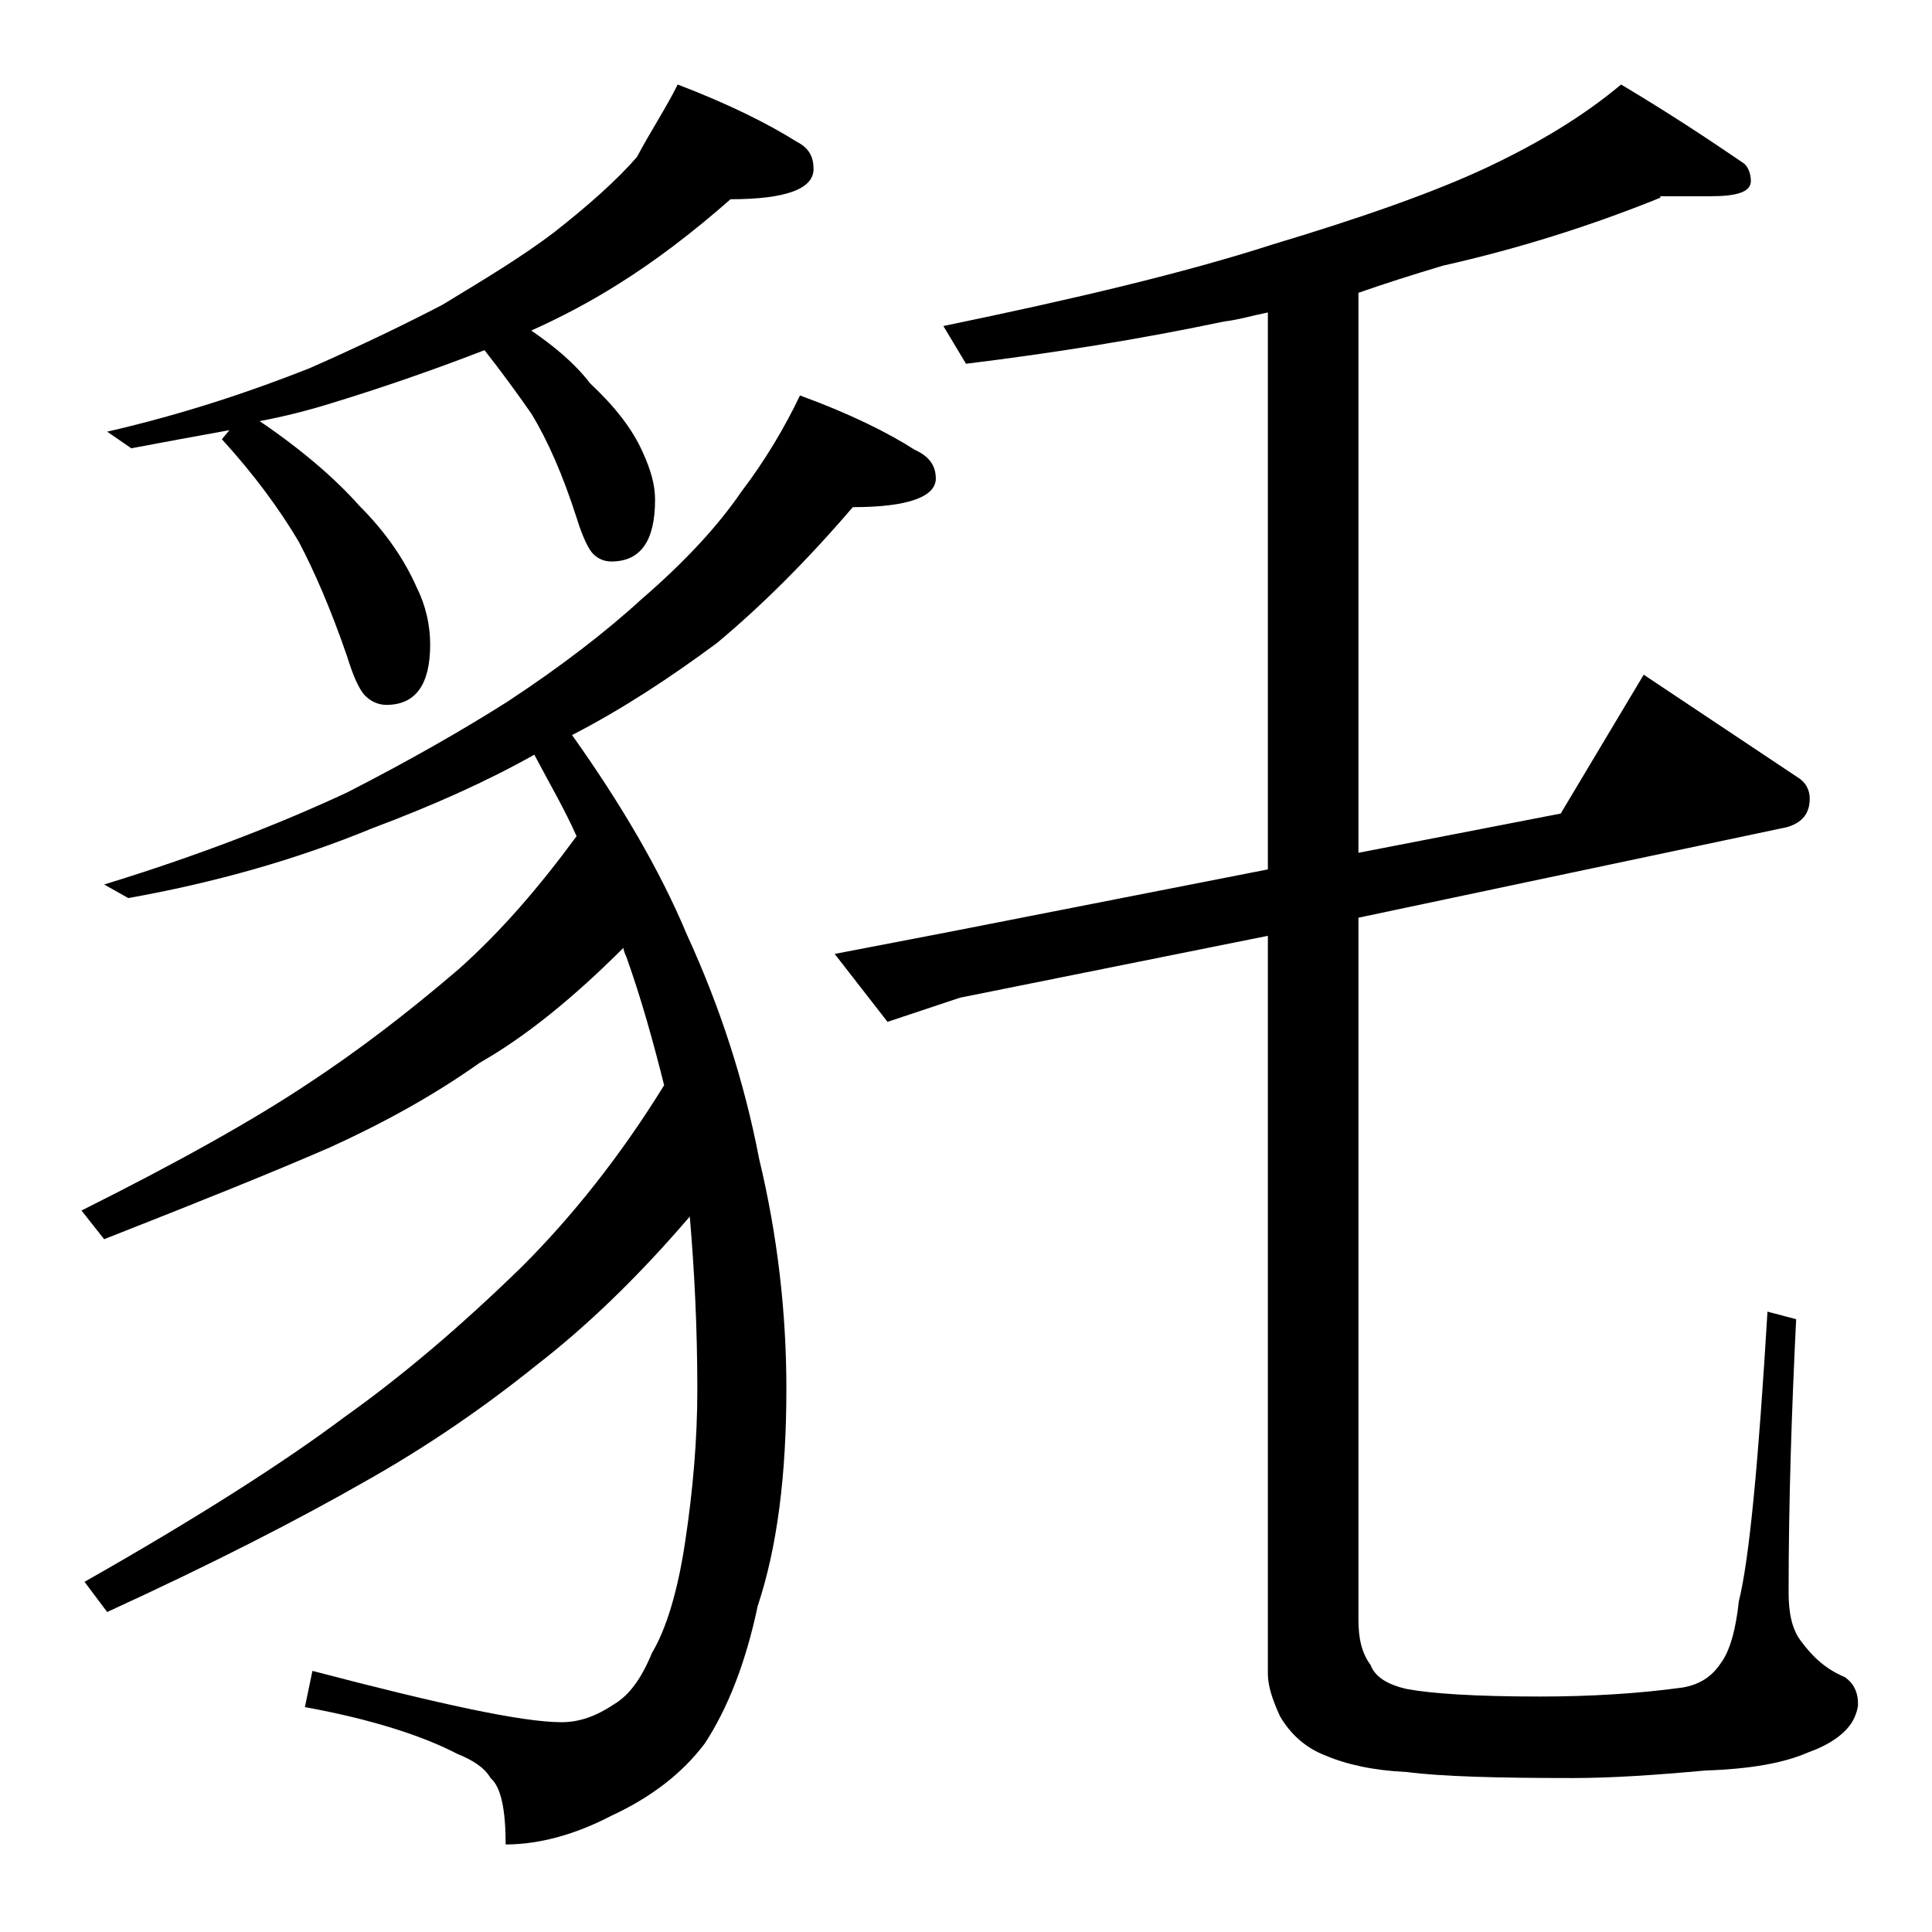
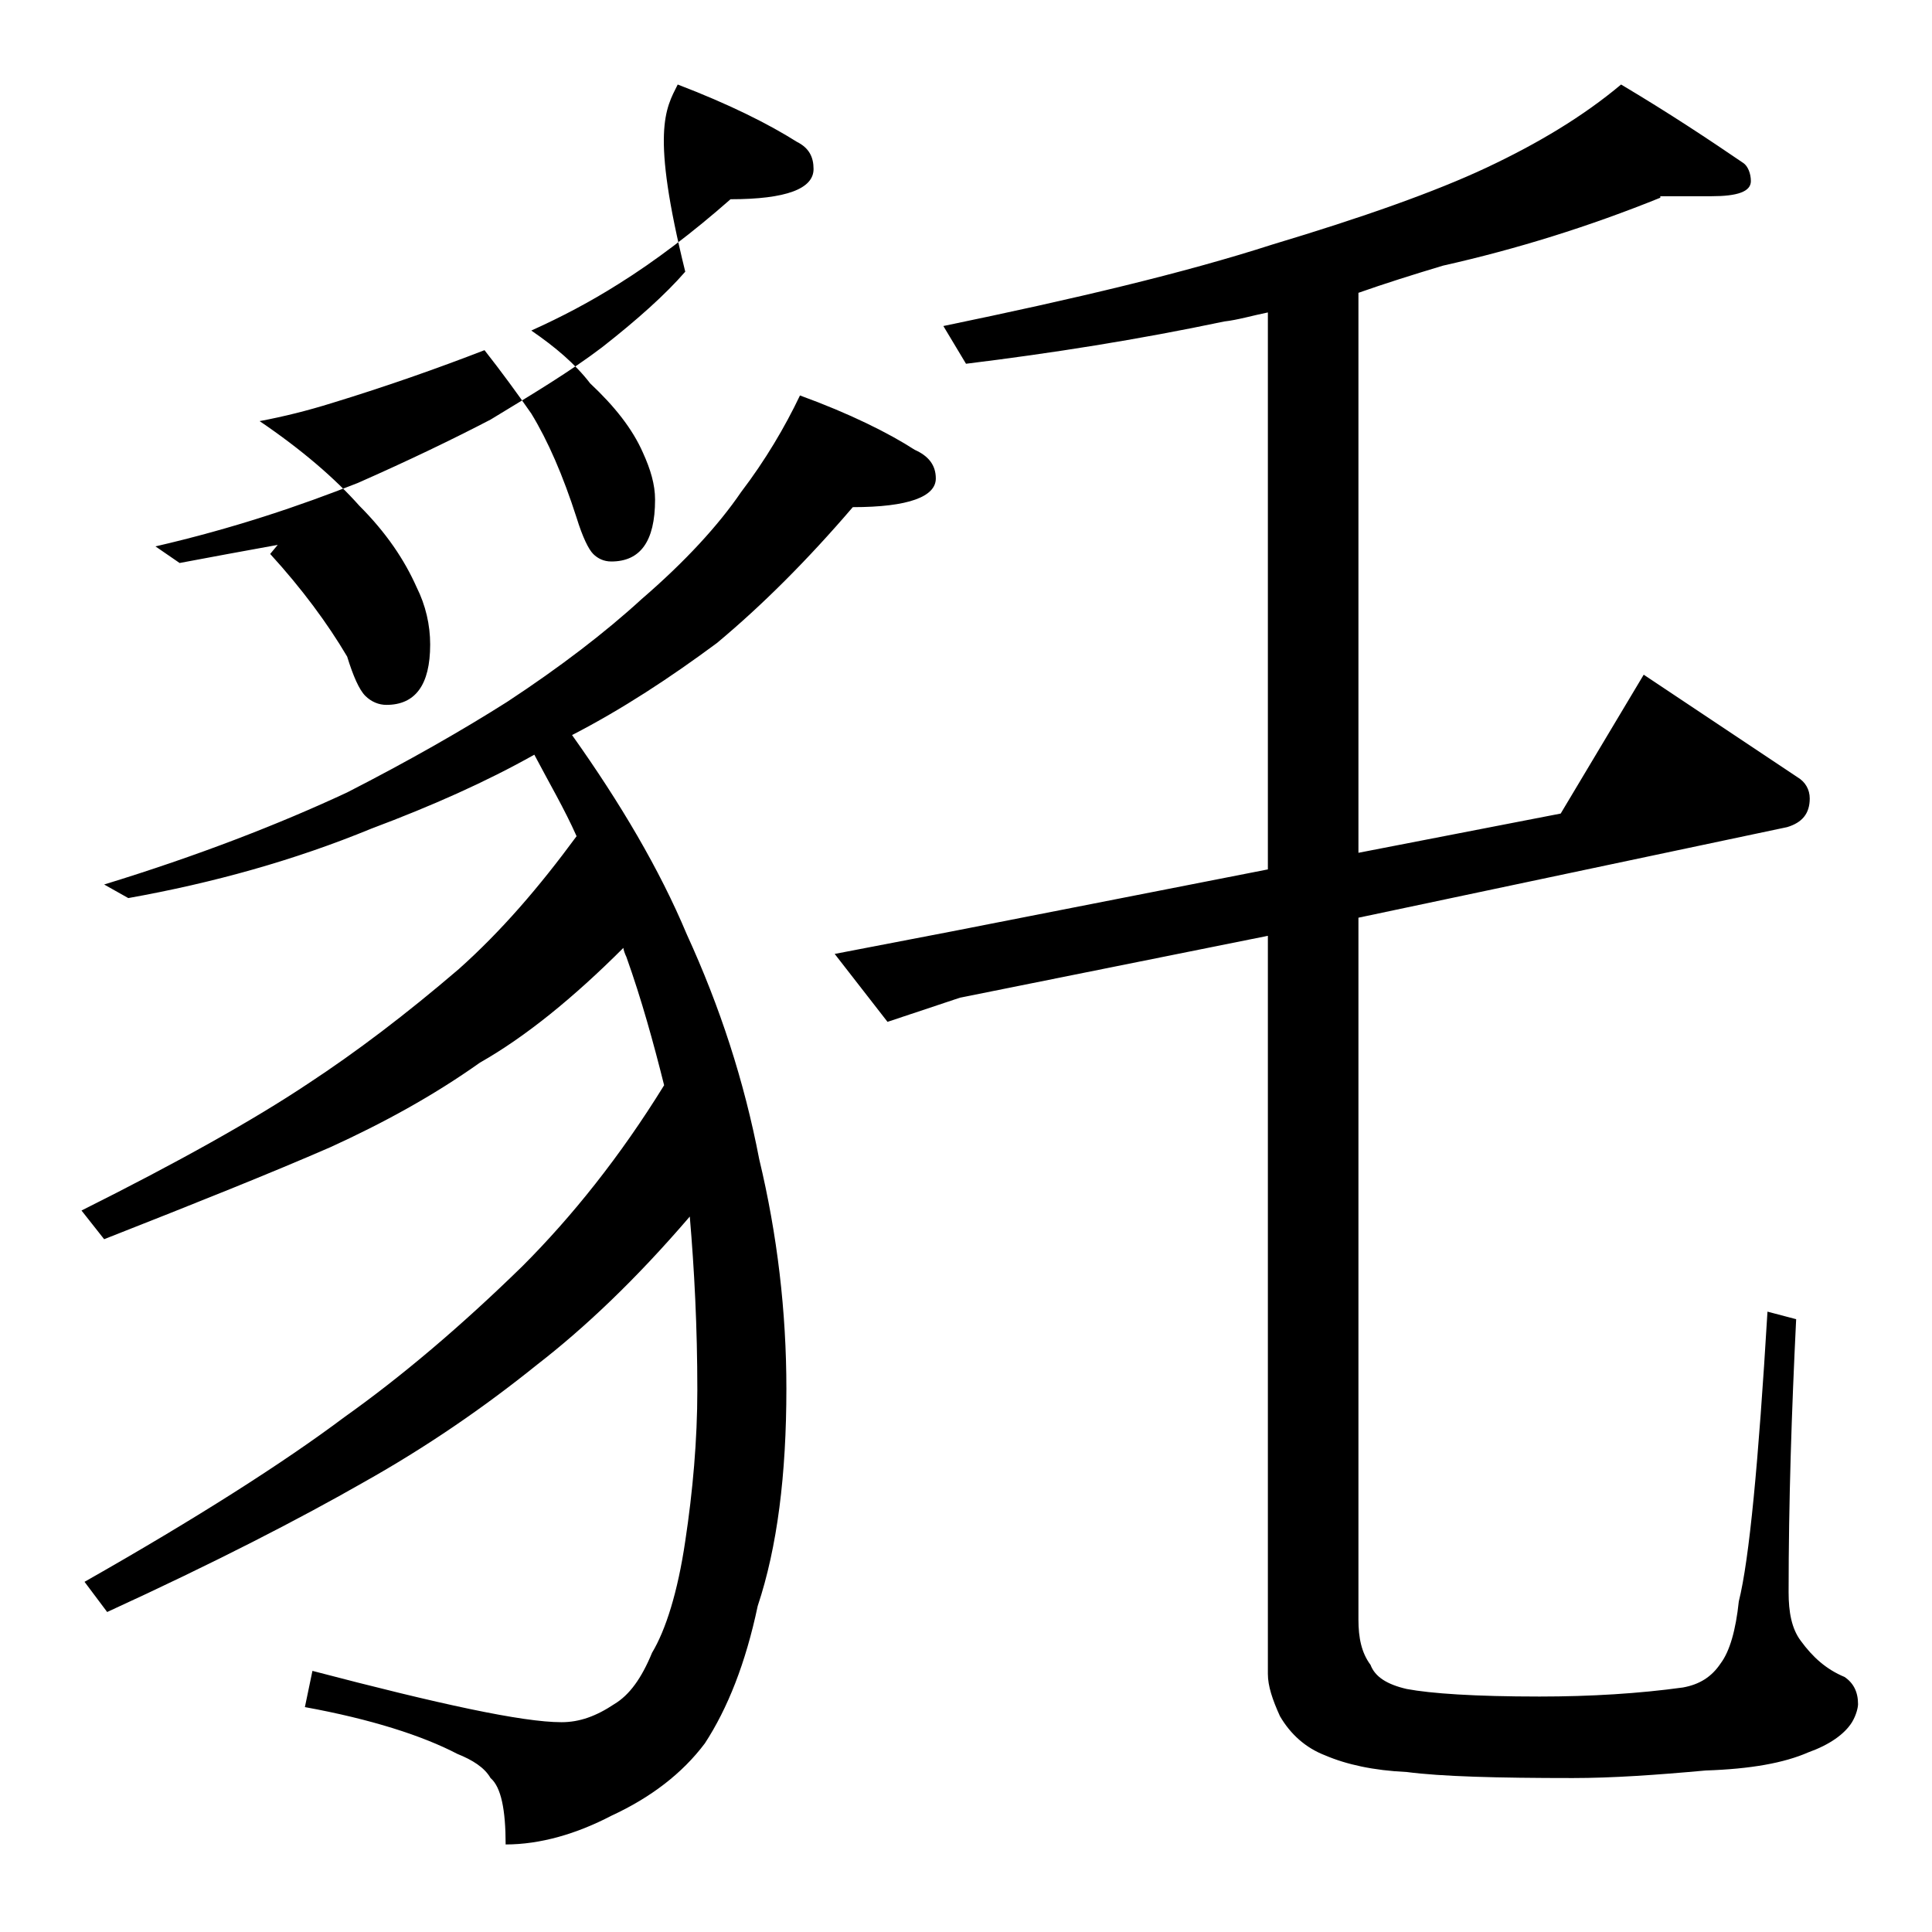
<svg xmlns="http://www.w3.org/2000/svg" version="1.1" id="Layer_1" x="0px" y="0px" viewBox="0 0 128 128" enable-background="new 0 0 128 128" xml:space="preserve">
-   <path d="M53,26.2c3.3,1.2,5.9,2.5,7.6,3.6c0.9,0.4,1.4,1,1.4,1.9c0,1.2-1.8,1.9-5.5,1.9c-3,3.5-6,6.5-9,9c-3.1,2.3-6.3,4.4-9.6,6.1  c3.2,4.5,5.8,8.9,7.6,13.2c2.2,4.8,3.8,9.7,4.8,14.9c1.2,5,1.8,10.1,1.8,15.2c0,5.7-0.6,10.5-1.9,14.4c-0.8,3.8-2,6.8-3.5,9.1  c-1.5,2-3.6,3.6-6.2,4.8c-2.3,1.2-4.7,1.9-7,1.9c0-2.3-0.3-3.8-1-4.4c-0.4-0.7-1.2-1.2-2.2-1.6c-2.3-1.2-5.7-2.3-10.1-3.1l0.5-2.4  c8.4,2.2,13.9,3.4,16.5,3.4c1.2,0,2.3-0.4,3.5-1.2c1-0.6,1.8-1.7,2.5-3.4c0.9-1.5,1.7-4,2.2-7.4c0.5-3.3,0.8-6.7,0.8-10  c0-4.2-0.2-8-0.5-11.5c-3.6,4.2-7,7.4-10.1,9.8c-3.6,2.9-7.4,5.5-11.5,7.8c-4.2,2.4-9.8,5.3-17,8.6l-1.5-2  c7.4-4.2,13.2-7.9,17.2-10.9c3.8-2.7,7.7-6,11.8-10c3.3-3.3,6.5-7.3,9.4-12c-0.7-2.8-1.5-5.7-2.5-8.5c-0.1-0.2-0.2-0.5-0.2-0.6  c-3.3,3.3-6.5,5.9-9.5,7.6c-3.1,2.2-6.4,4-9.9,5.6C18,77.7,13,79.7,6.9,82.1l-1.5-1.9c6.4-3.2,11.4-6,15-8.4c3.2-2.1,6.5-4.6,10-7.6  c2.8-2.5,5.3-5.4,7.8-8.8c-0.8-1.8-1.8-3.5-2.8-5.4c-3.2,1.8-6.8,3.4-10.8,4.9c-5.1,2.1-10.5,3.6-16.1,4.6l-1.6-0.9  c6.2-1.9,11.6-4,16.1-6.1c4.1-2.1,7.6-4.1,10.6-6c3.5-2.3,6.5-4.6,8.9-6.8c2.9-2.5,5.1-4.9,6.6-7.1C50.7,30.5,52,28.3,53,26.2z   M44.9,5.6c3.4,1.3,6,2.6,7.9,3.8c0.8,0.4,1.1,1,1.1,1.8c0,1.3-1.8,2-5.5,2c-2.5,2.2-5,4.1-7.4,5.6c-1.9,1.2-3.8,2.2-5.8,3.1  c1.6,1.1,2.9,2.2,3.9,3.5c1.6,1.5,2.8,3,3.5,4.6c0.5,1.1,0.8,2.1,0.8,3.1c0,2.8-1,4.1-2.9,4.1c-0.5,0-0.9-0.2-1.2-0.5  c-0.3-0.3-0.7-1.1-1.1-2.4c-0.9-2.8-1.9-5.1-3-6.9c-0.9-1.3-2-2.8-3.1-4.2c-3.1,1.2-6.5,2.4-10.1,3.5c-1.6,0.5-3.2,0.9-4.8,1.2  c2.8,1.9,5,3.8,6.6,5.6c1.8,1.8,3,3.6,3.8,5.4c0.6,1.2,0.9,2.5,0.9,3.8c0,2.7-1,4-2.9,4c-0.5,0-1-0.2-1.4-0.6  c-0.4-0.4-0.8-1.3-1.2-2.6c-1.1-3.2-2.2-5.7-3.2-7.6c-1.3-2.2-3-4.5-5.1-6.8l0.5-0.6c-2.2,0.4-4.4,0.8-6.5,1.2l-1.6-1.1  c5.2-1.2,9.6-2.7,13.4-4.2c3.4-1.5,6.3-2.9,8.8-4.2c2.8-1.7,5.3-3.2,7.4-4.8c2.3-1.8,4.2-3.5,5.5-5C43.1,8.7,44.1,7.2,44.9,5.6z   M110,13.1c-4.7,1.9-9.5,3.4-14.4,4.5c-2,0.6-3.9,1.2-5.6,1.8v37.1l13.4-2.6l5.5-9.2l10.2,6.8c0.5,0.3,0.8,0.8,0.8,1.4  c0,1-0.5,1.6-1.5,1.9l-28.4,6v46.5c0,1.2,0.2,2.2,0.8,3c0.3,0.8,1.1,1.3,2.4,1.6c1.6,0.3,4.5,0.5,8.8,0.5c3.4,0,6.6-0.2,9.5-0.6  c1.1-0.2,1.9-0.7,2.5-1.6c0.6-0.8,1-2.2,1.2-4.1c0.7-2.8,1.3-9.2,1.9-19.2l1.9,0.5c-0.3,6.1-0.5,12.1-0.5,18.1  c0,1.3,0.2,2.4,0.8,3.2c0.8,1.1,1.7,1.9,2.9,2.4c0.6,0.4,0.9,1,0.9,1.8c0,0.2-0.1,0.7-0.4,1.2c-0.5,0.8-1.5,1.5-2.9,2  c-1.6,0.7-3.8,1.1-6.8,1.2c-3.3,0.3-6.2,0.5-8.8,0.5c-5,0-8.7-0.1-11-0.4c-2.2-0.1-4-0.5-5.4-1.1c-1.3-0.5-2.3-1.4-3-2.6  c-0.5-1.1-0.8-2-0.8-2.8V62l-20.4,4.1l-4.8,1.6l-3.5-4.5l7.8-1.5L84,57.6V20.7c-1,0.2-2,0.5-2.9,0.6c-5.7,1.2-11.4,2.1-17.1,2.8  l-1.5-2.5c8.7-1.8,15.9-3.5,21.8-5.4c6-1.8,10.8-3.5,14.2-5.1c3.4-1.6,6.4-3.4,8.9-5.5c3.2,1.9,5.9,3.7,8.1,5.2  c0.3,0.2,0.5,0.7,0.5,1.2c0,0.7-0.9,1-2.6,1H110z" />
+   <path d="M53,26.2c3.3,1.2,5.9,2.5,7.6,3.6c0.9,0.4,1.4,1,1.4,1.9c0,1.2-1.8,1.9-5.5,1.9c-3,3.5-6,6.5-9,9c-3.1,2.3-6.3,4.4-9.6,6.1  c3.2,4.5,5.8,8.9,7.6,13.2c2.2,4.8,3.8,9.7,4.8,14.9c1.2,5,1.8,10.1,1.8,15.2c0,5.7-0.6,10.5-1.9,14.4c-0.8,3.8-2,6.8-3.5,9.1  c-1.5,2-3.6,3.6-6.2,4.8c-2.3,1.2-4.7,1.9-7,1.9c0-2.3-0.3-3.8-1-4.4c-0.4-0.7-1.2-1.2-2.2-1.6c-2.3-1.2-5.7-2.3-10.1-3.1l0.5-2.4  c8.4,2.2,13.9,3.4,16.5,3.4c1.2,0,2.3-0.4,3.5-1.2c1-0.6,1.8-1.7,2.5-3.4c0.9-1.5,1.7-4,2.2-7.4c0.5-3.3,0.8-6.7,0.8-10  c0-4.2-0.2-8-0.5-11.5c-3.6,4.2-7,7.4-10.1,9.8c-3.6,2.9-7.4,5.5-11.5,7.8c-4.2,2.4-9.8,5.3-17,8.6l-1.5-2  c7.4-4.2,13.2-7.9,17.2-10.9c3.8-2.7,7.7-6,11.8-10c3.3-3.3,6.5-7.3,9.4-12c-0.7-2.8-1.5-5.7-2.5-8.5c-0.1-0.2-0.2-0.5-0.2-0.6  c-3.3,3.3-6.5,5.9-9.5,7.6c-3.1,2.2-6.4,4-9.9,5.6C18,77.7,13,79.7,6.9,82.1l-1.5-1.9c6.4-3.2,11.4-6,15-8.4c3.2-2.1,6.5-4.6,10-7.6  c2.8-2.5,5.3-5.4,7.8-8.8c-0.8-1.8-1.8-3.5-2.8-5.4c-3.2,1.8-6.8,3.4-10.8,4.9c-5.1,2.1-10.5,3.6-16.1,4.6l-1.6-0.9  c6.2-1.9,11.6-4,16.1-6.1c4.1-2.1,7.6-4.1,10.6-6c3.5-2.3,6.5-4.6,8.9-6.8c2.9-2.5,5.1-4.9,6.6-7.1C50.7,30.5,52,28.3,53,26.2z   M44.9,5.6c3.4,1.3,6,2.6,7.9,3.8c0.8,0.4,1.1,1,1.1,1.8c0,1.3-1.8,2-5.5,2c-2.5,2.2-5,4.1-7.4,5.6c-1.9,1.2-3.8,2.2-5.8,3.1  c1.6,1.1,2.9,2.2,3.9,3.5c1.6,1.5,2.8,3,3.5,4.6c0.5,1.1,0.8,2.1,0.8,3.1c0,2.8-1,4.1-2.9,4.1c-0.5,0-0.9-0.2-1.2-0.5  c-0.3-0.3-0.7-1.1-1.1-2.4c-0.9-2.8-1.9-5.1-3-6.9c-0.9-1.3-2-2.8-3.1-4.2c-3.1,1.2-6.5,2.4-10.1,3.5c-1.6,0.5-3.2,0.9-4.8,1.2  c2.8,1.9,5,3.8,6.6,5.6c1.8,1.8,3,3.6,3.8,5.4c0.6,1.2,0.9,2.5,0.9,3.8c0,2.7-1,4-2.9,4c-0.5,0-1-0.2-1.4-0.6  c-0.4-0.4-0.8-1.3-1.2-2.6c-1.3-2.2-3-4.5-5.1-6.8l0.5-0.6c-2.2,0.4-4.4,0.8-6.5,1.2l-1.6-1.1  c5.2-1.2,9.6-2.7,13.4-4.2c3.4-1.5,6.3-2.9,8.8-4.2c2.8-1.7,5.3-3.2,7.4-4.8c2.3-1.8,4.2-3.5,5.5-5C43.1,8.7,44.1,7.2,44.9,5.6z   M110,13.1c-4.7,1.9-9.5,3.4-14.4,4.5c-2,0.6-3.9,1.2-5.6,1.8v37.1l13.4-2.6l5.5-9.2l10.2,6.8c0.5,0.3,0.8,0.8,0.8,1.4  c0,1-0.5,1.6-1.5,1.9l-28.4,6v46.5c0,1.2,0.2,2.2,0.8,3c0.3,0.8,1.1,1.3,2.4,1.6c1.6,0.3,4.5,0.5,8.8,0.5c3.4,0,6.6-0.2,9.5-0.6  c1.1-0.2,1.9-0.7,2.5-1.6c0.6-0.8,1-2.2,1.2-4.1c0.7-2.8,1.3-9.2,1.9-19.2l1.9,0.5c-0.3,6.1-0.5,12.1-0.5,18.1  c0,1.3,0.2,2.4,0.8,3.2c0.8,1.1,1.7,1.9,2.9,2.4c0.6,0.4,0.9,1,0.9,1.8c0,0.2-0.1,0.7-0.4,1.2c-0.5,0.8-1.5,1.5-2.9,2  c-1.6,0.7-3.8,1.1-6.8,1.2c-3.3,0.3-6.2,0.5-8.8,0.5c-5,0-8.7-0.1-11-0.4c-2.2-0.1-4-0.5-5.4-1.1c-1.3-0.5-2.3-1.4-3-2.6  c-0.5-1.1-0.8-2-0.8-2.8V62l-20.4,4.1l-4.8,1.6l-3.5-4.5l7.8-1.5L84,57.6V20.7c-1,0.2-2,0.5-2.9,0.6c-5.7,1.2-11.4,2.1-17.1,2.8  l-1.5-2.5c8.7-1.8,15.9-3.5,21.8-5.4c6-1.8,10.8-3.5,14.2-5.1c3.4-1.6,6.4-3.4,8.9-5.5c3.2,1.9,5.9,3.7,8.1,5.2  c0.3,0.2,0.5,0.7,0.5,1.2c0,0.7-0.9,1-2.6,1H110z" />
</svg>